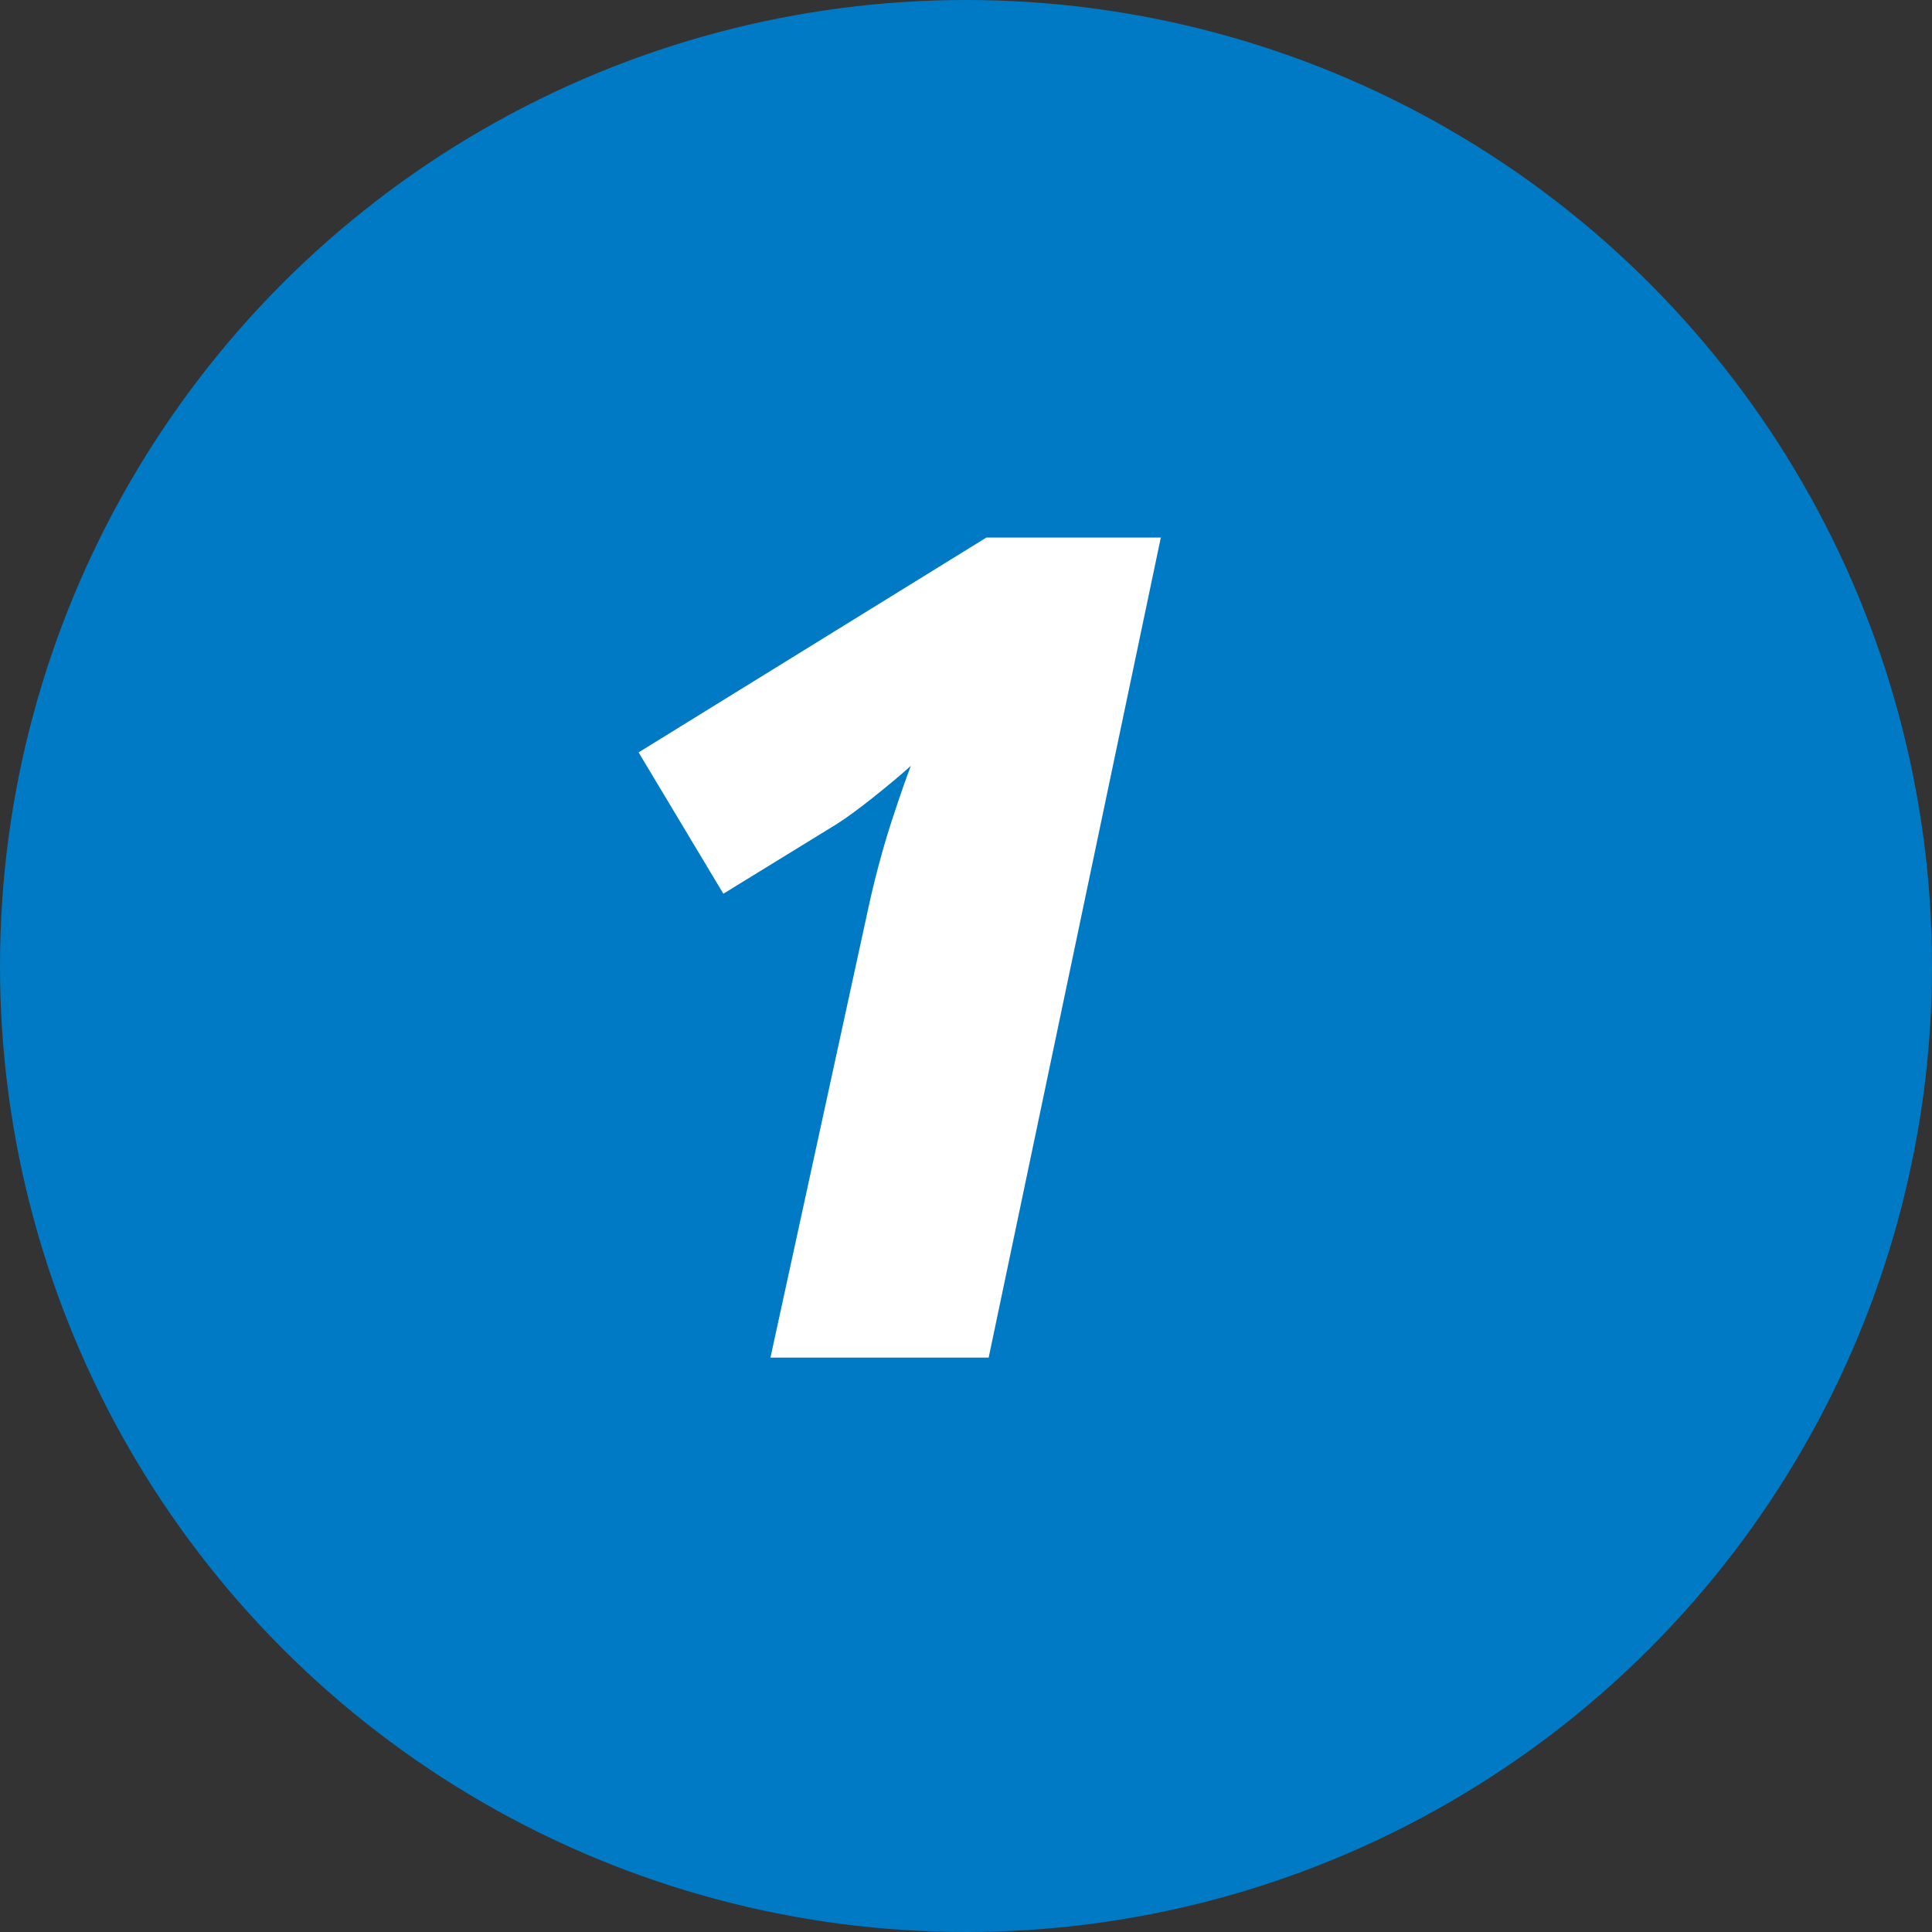
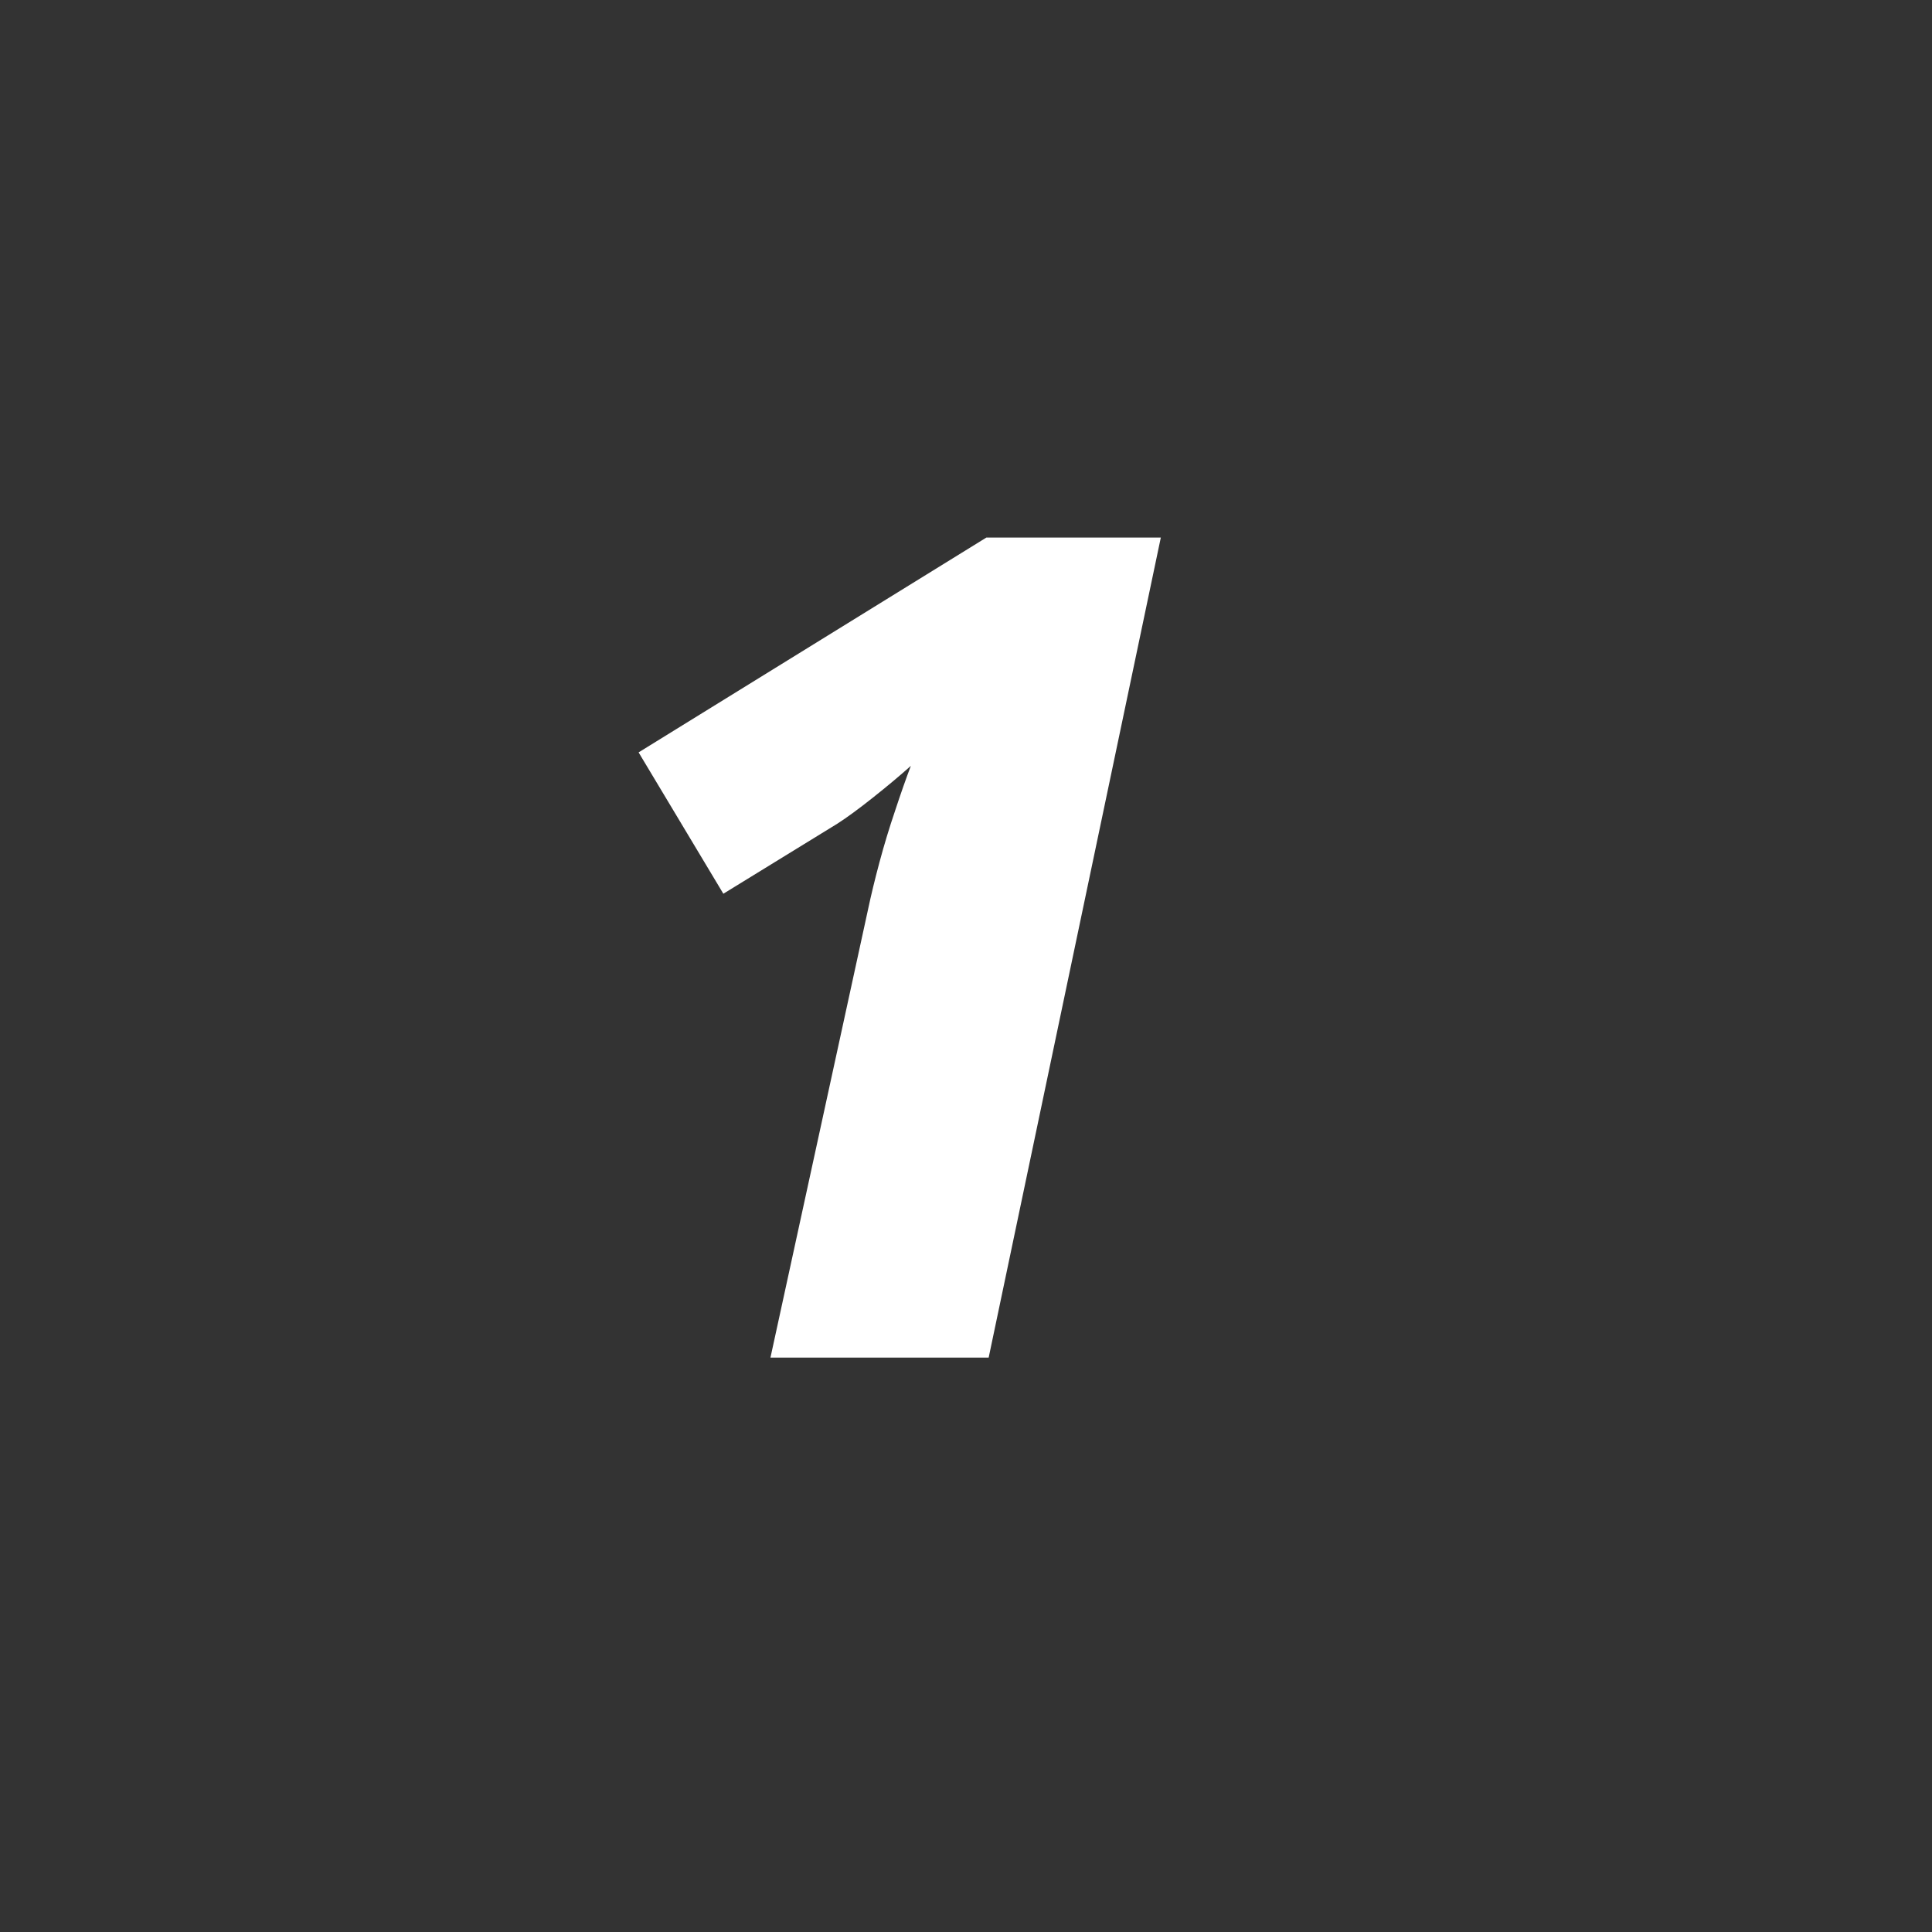
<svg xmlns="http://www.w3.org/2000/svg" width="37" height="37" viewBox="0 0 37 37">
  <rect x="0" y="0" width="37" height="37" fill="#333333" stroke="none" />
  <g id="Group_48" data-name="Group 48" transform="translate(-0.229 -0.129)">
-     <circle id="Ellipse_9" data-name="Ellipse 9" cx="18.5" cy="18.5" r="18.5" transform="translate(0.229 0.129)" fill="#007ac4" />
    <path id="Path_672" data-name="Path 672" d="M-2.245,0-.376-8.583q.086-.408.22-.908t.3-.988q.161-.489.3-.854-.312.279-.725.607t-.682.5L-3.147-8.884-4.77-11.591l6.66-4.114H5.231L1.934,0Z" transform="translate(17.229 26.129)" fill="#fff" />
  </g>
</svg>